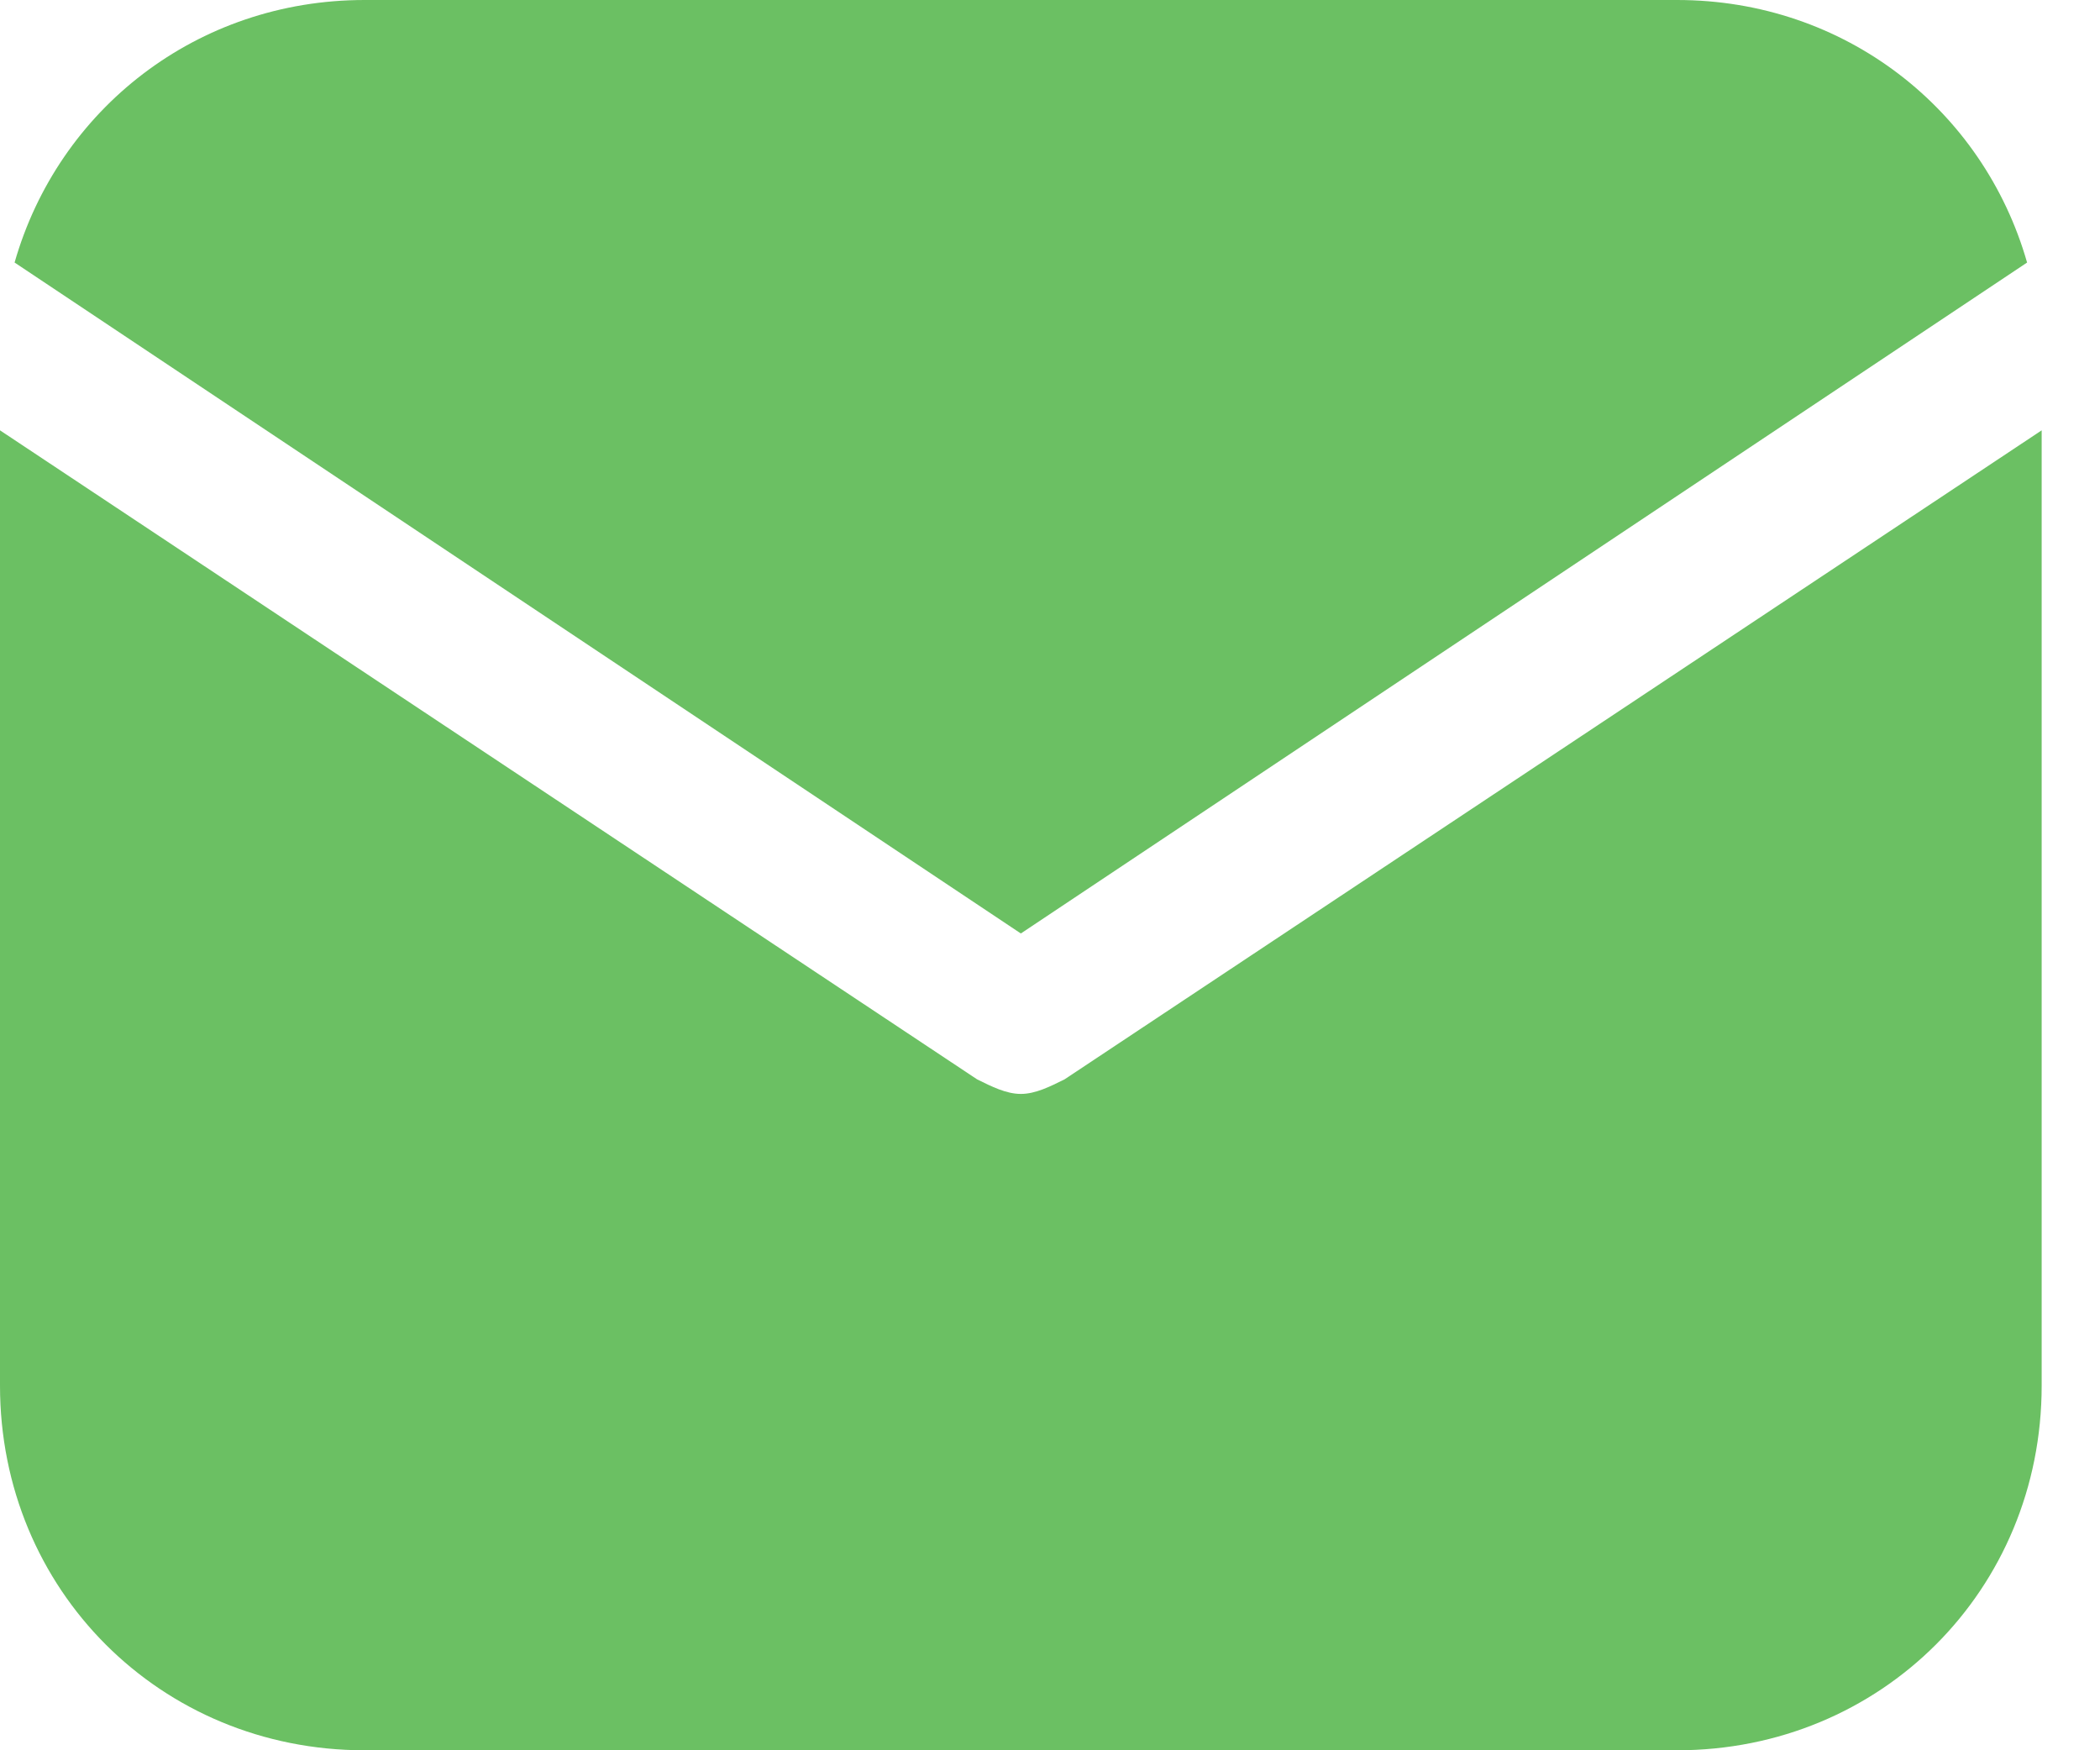
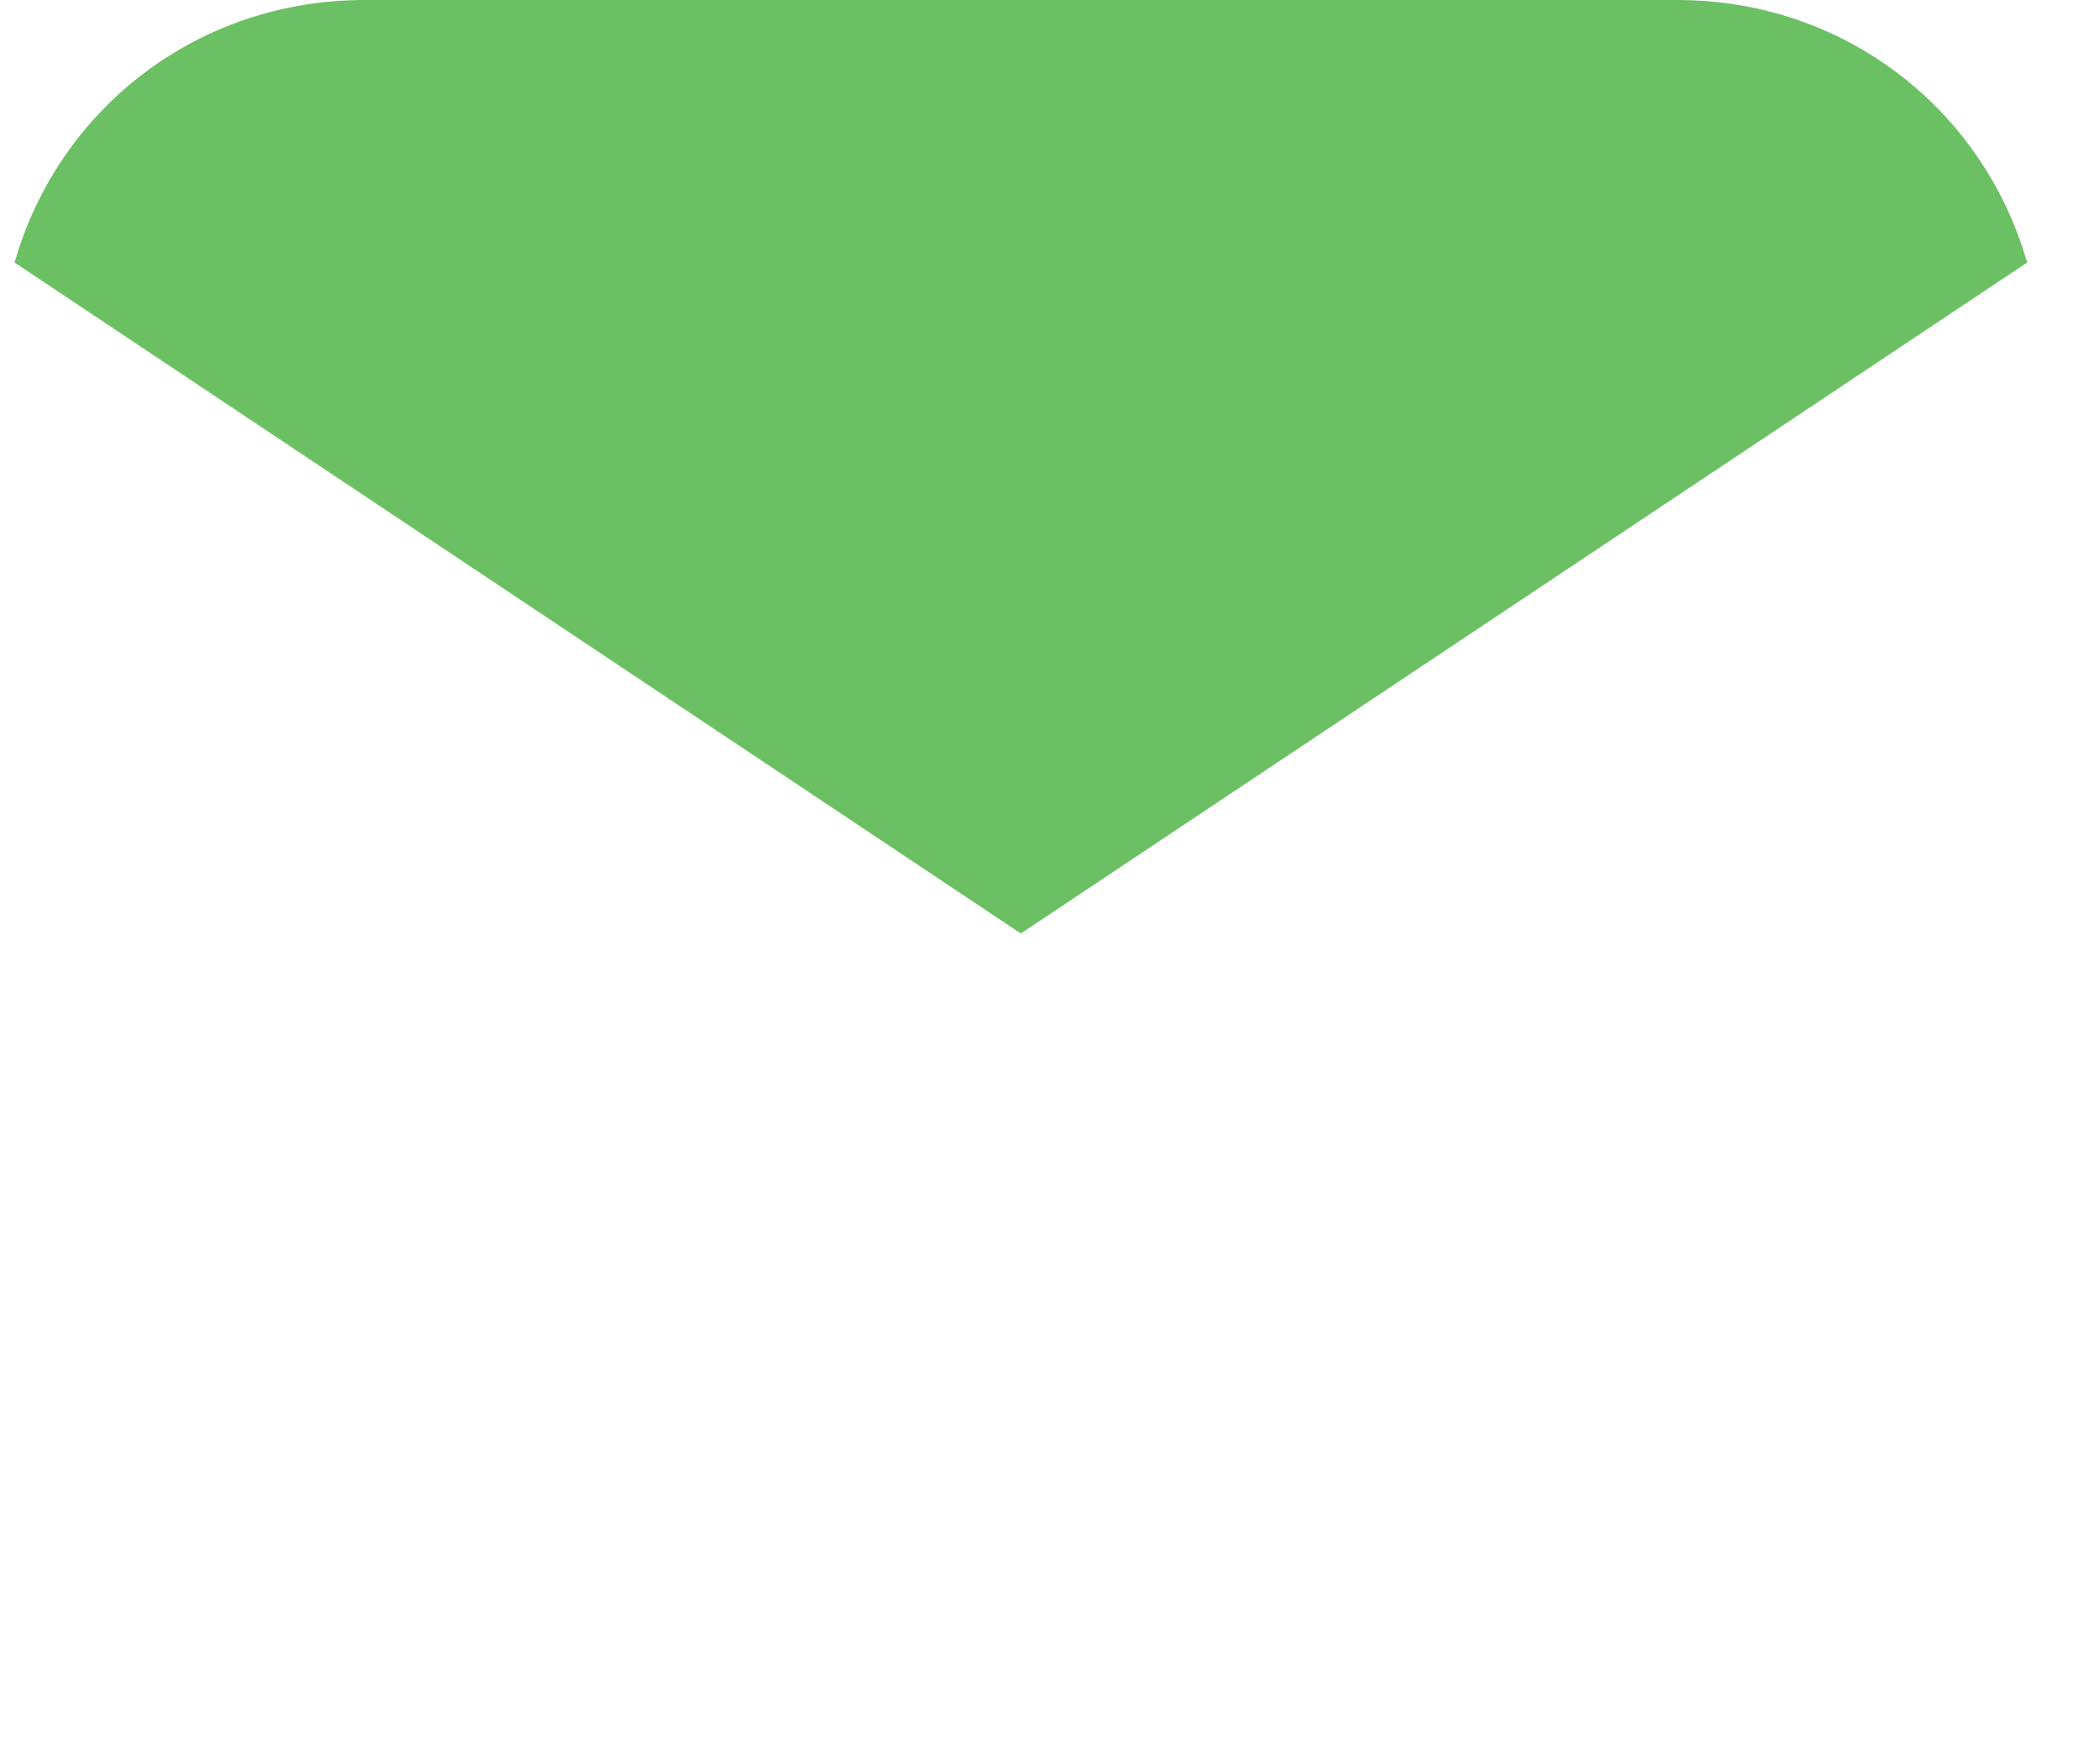
<svg xmlns="http://www.w3.org/2000/svg" width="18" height="15" viewBox="0 0 18 15" fill="none">
  <g id="Email icon">
    <g id="Group">
      <path id="Vector" d="M8.75 8L17.375 2.25C17 0.938 15.812 0 14.375 0H3.125C1.687 0 0.5 0.938 0.125 2.25L8.75 8Z" fill="#6BC063" />
    </g>
    <g id="Group_2">
-       <path id="Vector_2" d="M9.125 9.25C9 9.312 8.875 9.375 8.75 9.375C8.625 9.375 8.5 9.312 8.375 9.25L0 3.688V11.875C0 13.625 1.375 15 3.125 15H14.375C16.125 15 17.5 13.625 17.5 11.875V3.688L9.125 9.25Z" fill="#6BC063" />
-     </g>
+       </g>
  </g>
</svg>